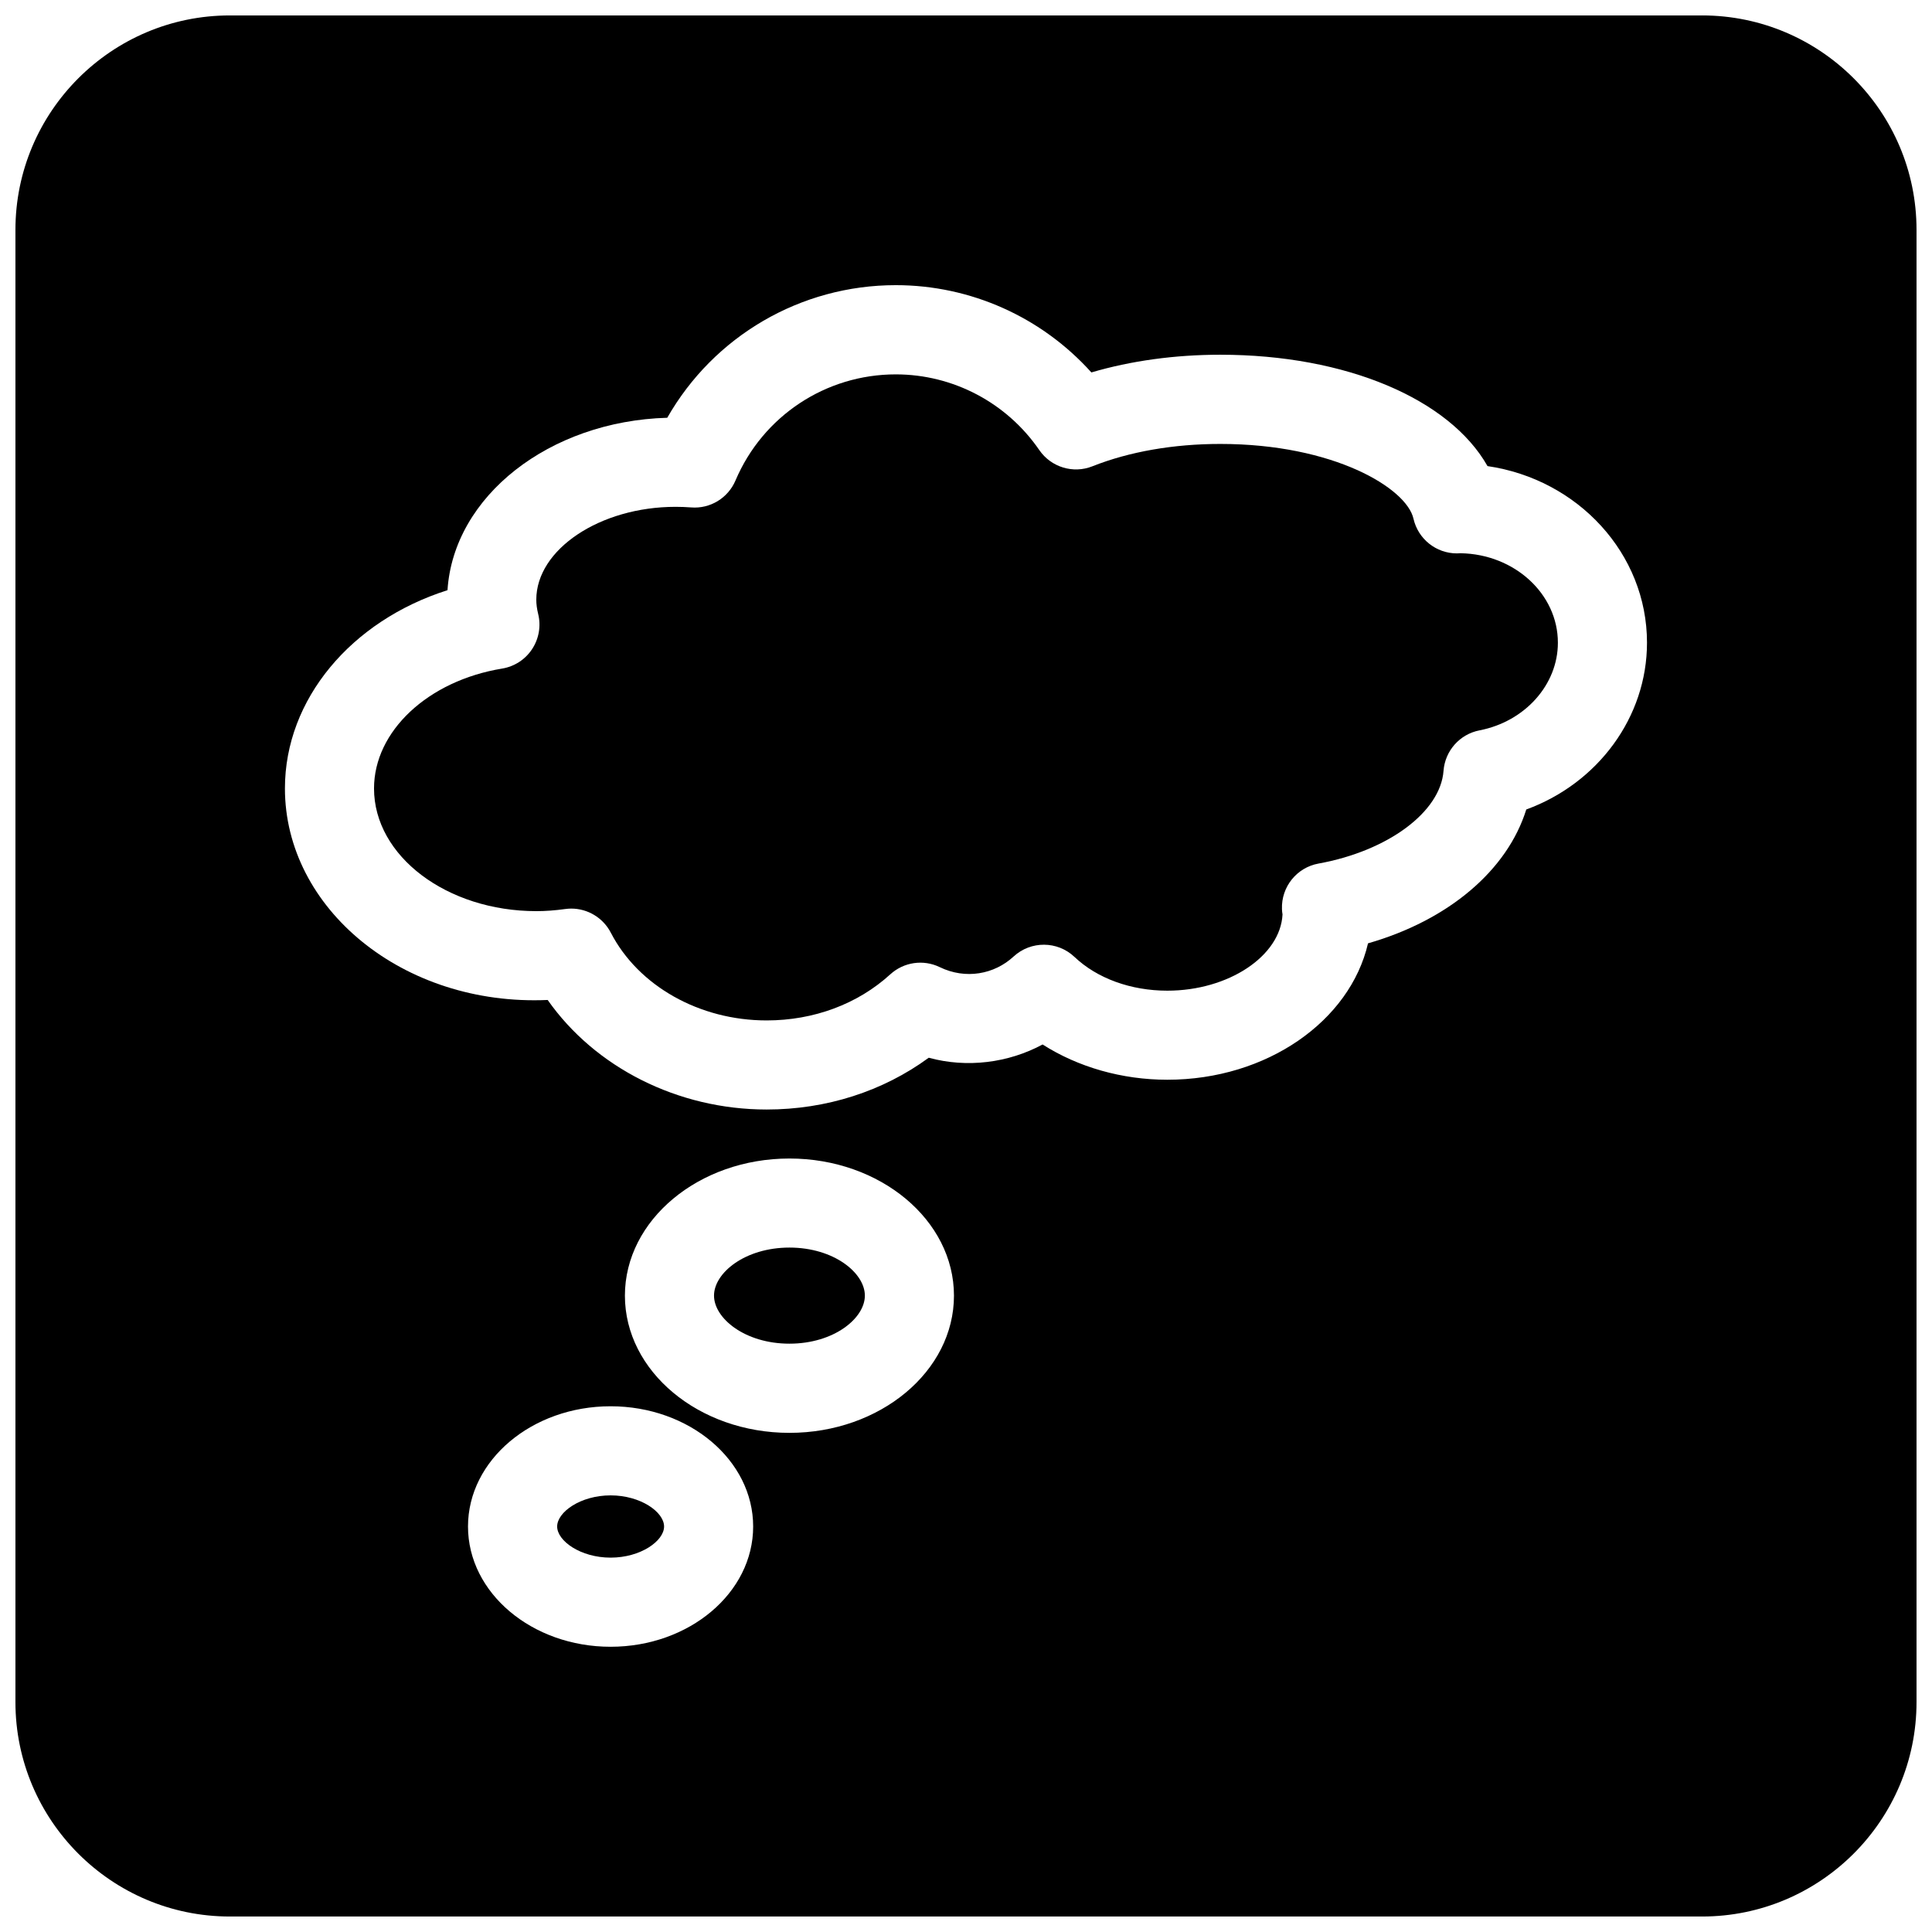
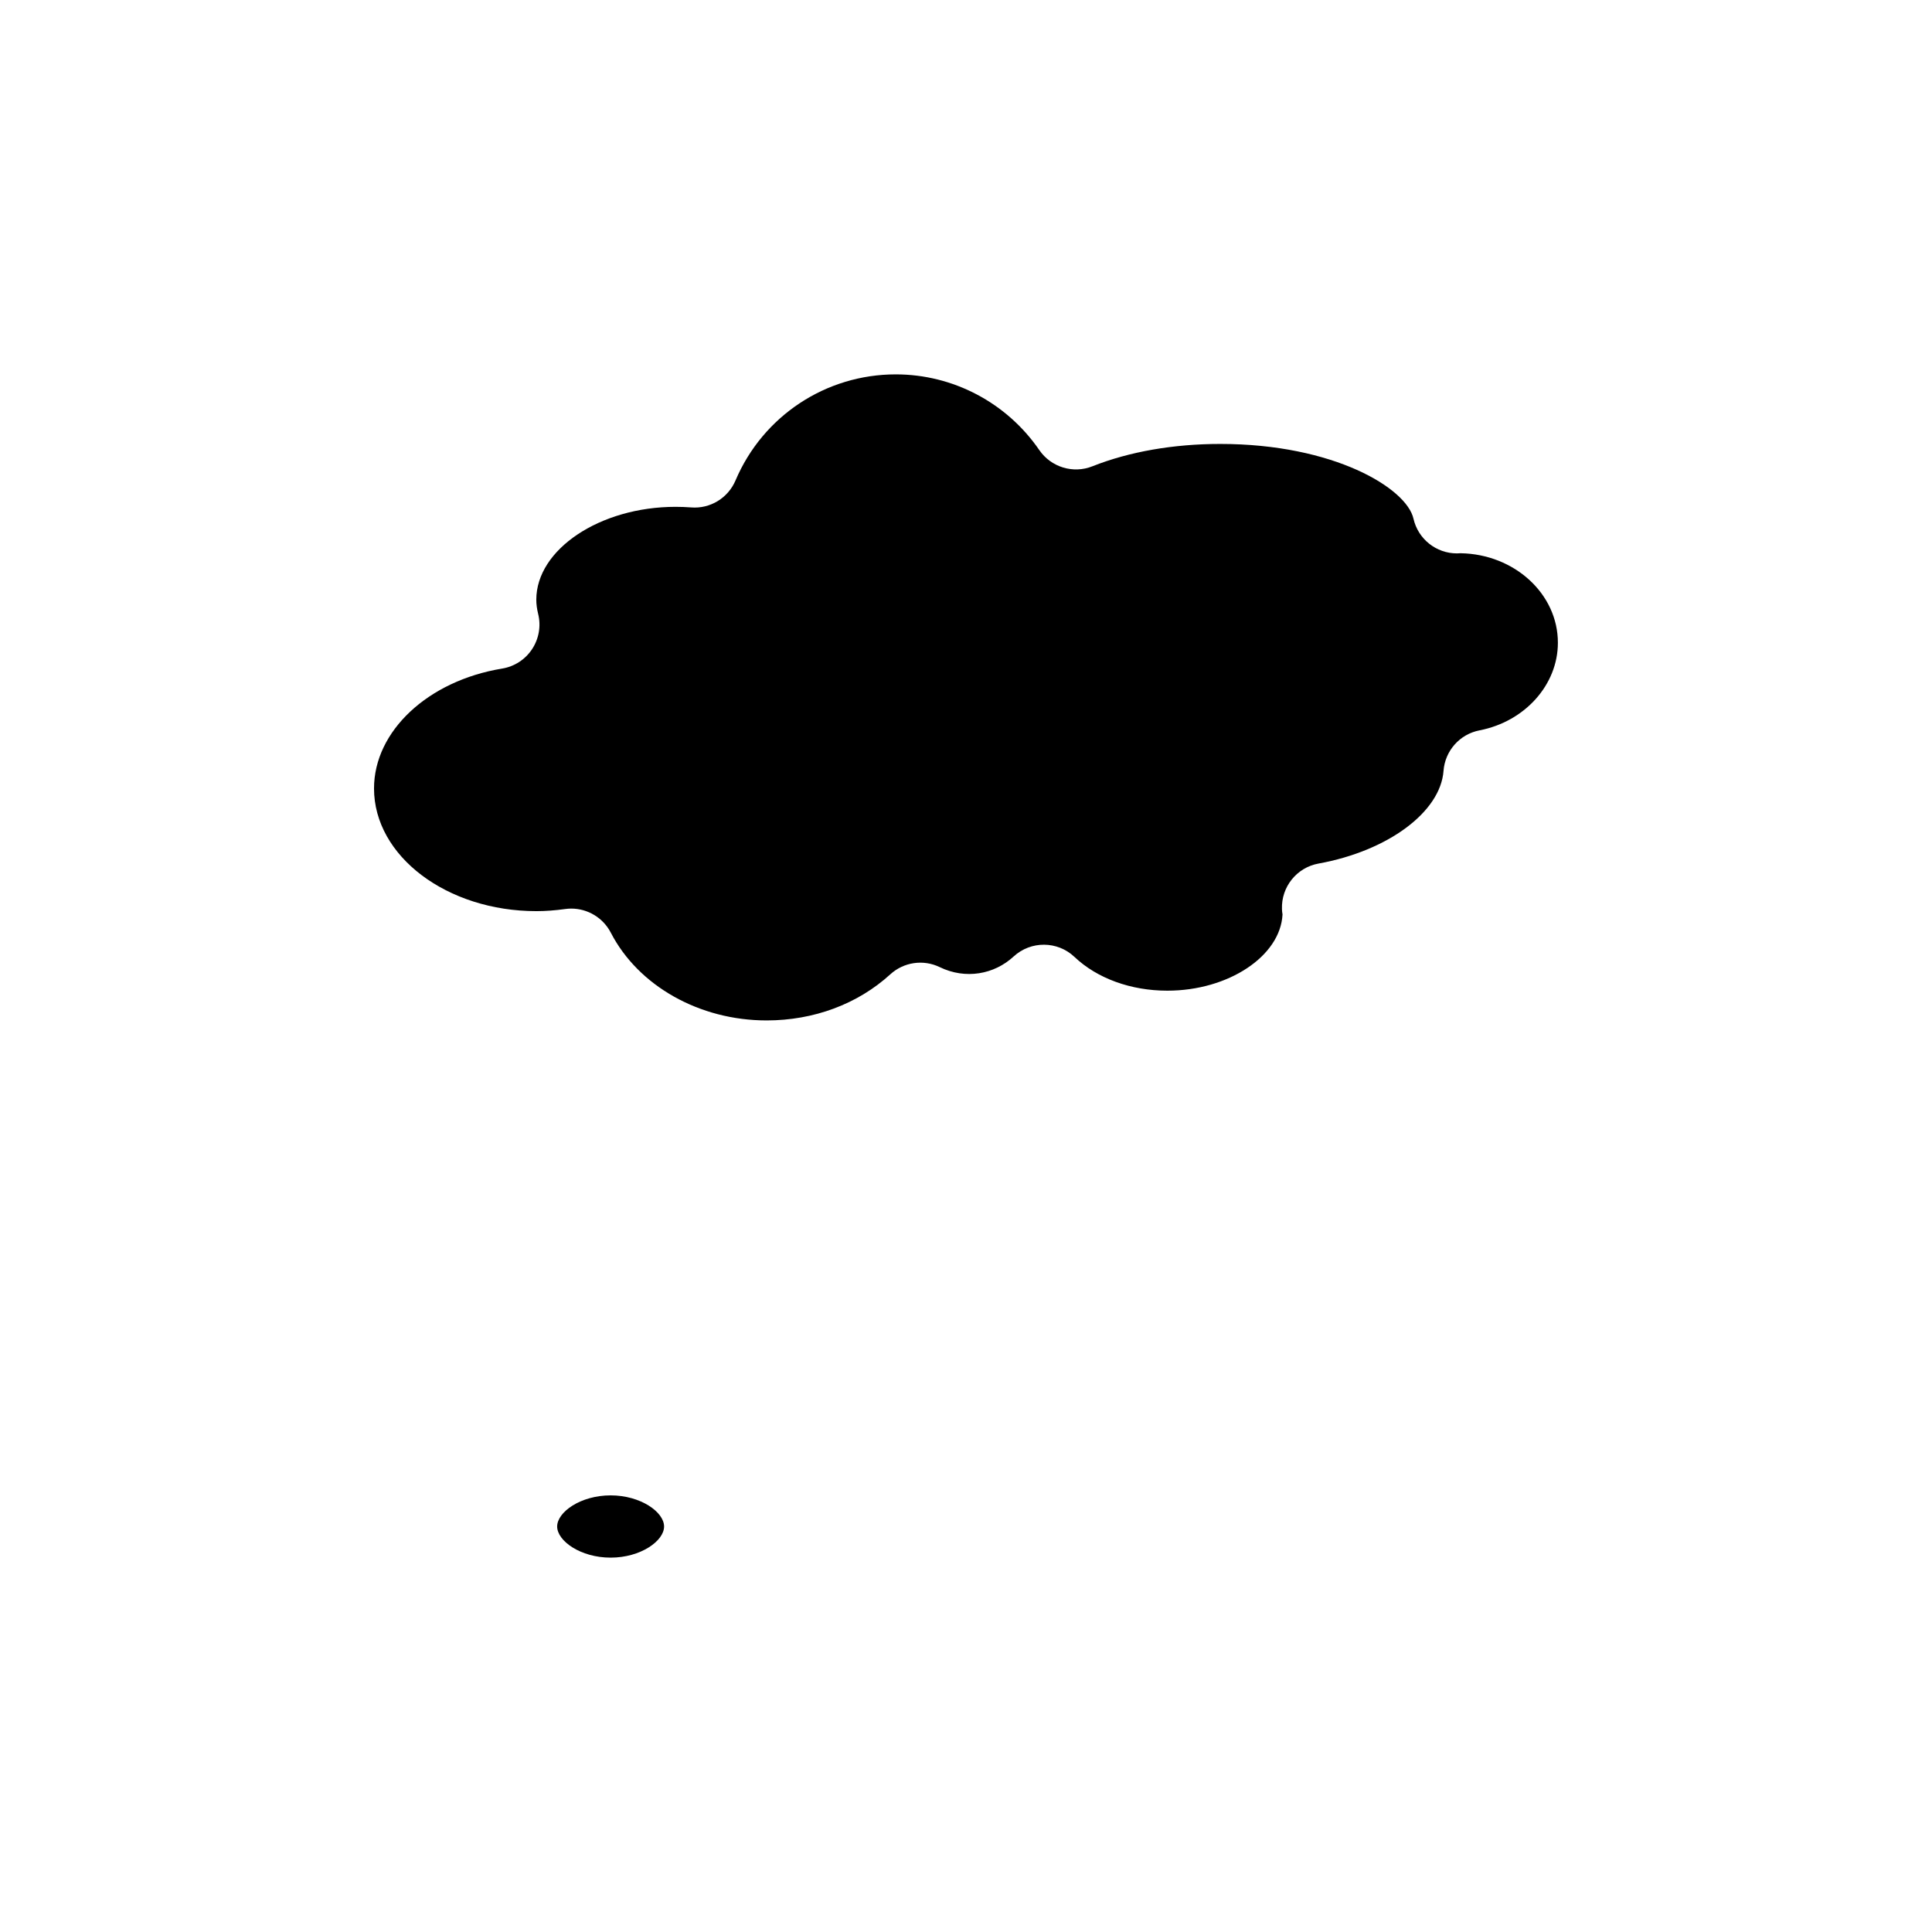
<svg xmlns="http://www.w3.org/2000/svg" width="800px" height="800px" version="1.1" viewBox="144 144 512 512">
  <defs>
    <clipPath id="a">
      <path d="m148.09 148.09h503.81v503.81h-503.81z" />
    </clipPath>
  </defs>
  <path d="m305.82 540.29c-7.981 0-14.168 4.434-14.168 8.25 0 3.816 6.195 8.25 14.168 8.25s14.168-4.434 14.168-8.25c0.004-3.816-6.191-8.25-14.168-8.25z" />
-   <path d="m353.21 474.62c-11.777 0-19.988 6.715-19.988 12.73 0 6.031 8.211 12.738 19.988 12.738s19.988-6.723 19.988-12.738-8.211-12.73-19.988-12.73z" />
  <g clip-path="url(#a)">
-     <path d="m595.07 148.09h-390.16c-31.332 0-56.82 25.496-56.82 56.828v390.15c0 31.34 25.488 56.828 56.82 56.828h390.16c31.34 0 56.828-25.488 56.828-56.828v-390.16c0-31.332-25.488-56.82-56.828-56.82zm-289.26 432.32c-20.836 0-37.785-14.281-37.785-31.867 0-17.586 16.949-31.867 37.785-31.867 20.836 0 37.785 14.281 37.785 31.867 0 17.586-16.945 31.867-37.785 31.867zm47.398-56.688c-24.043 0-43.602-16.312-43.602-36.359 0-20.035 19.562-36.344 43.602-36.344 24.043 0 43.602 16.312 43.602 36.344 0 20.051-19.559 36.359-43.602 36.359zm195.27-165.2c-5.016 16.113-20.602 29.355-41.941 35.473-4.762 20.57-26.797 36.148-53.184 36.148-12.035 0-23.648-3.344-33.055-9.344-9.055 4.887-20.043 6.289-30.172 3.512-12.156 8.91-27.16 13.723-42.965 13.723-23.578 0-45.5-11.172-58.023-29.031-38.367 1.707-69.637-24.285-69.629-56.066 0-23.633 17.57-44.438 43.082-52.531 1.605-24.859 26.922-44.801 58.238-45.695 12.312-21.586 35.281-35.141 60.559-35.141 19.902 0 38.699 8.508 51.836 23.129 10.484-3.086 22.129-4.691 34.164-4.691 33.395 0 60.75 11.762 70.816 29.512 23.906 3.488 42.266 23.145 42.266 46.793 0.008 19.785-13.043 37.285-31.992 44.211z" />
-   </g>
+     </g>
  <path d="m531.07 290.61c-0.371 0.031-0.691 0.039-0.969 0.047-5.496 0-10.289-3.801-11.516-9.195-1.82-8.094-21.129-19.812-51.184-19.812-12.422 0-24.129 2.047-33.891 5.918-5.102 2.039-10.965 0.25-14.082-4.289-8.629-12.562-22.852-20.066-38.039-20.066-18.547 0-35.211 11.027-42.469 28.102-1.977 4.668-6.715 7.566-11.77 7.156-1.355-0.102-2.731-0.156-4.125-0.156-20.004 0-36.902 11.273-36.902 24.609 0 1.188 0.164 2.434 0.496 3.785 0.789 3.195 0.195 6.574-1.613 9.32-1.812 2.754-4.691 4.613-7.934 5.148-19.672 3.234-33.953 16.594-33.953 31.773 0 17.926 19.309 32.512 43.043 32.512 2.371 0 4.856-0.18 7.606-0.559 0.543-0.078 1.086-0.117 1.621-0.117 4.367 0 8.438 2.434 10.484 6.391 7.297 14.121 23.496 23.246 41.289 23.246 12.492 0 24.137-4.336 32.777-12.219 3.566-3.25 8.746-4.016 13.098-1.906 6.856 3.328 14.453 1.922 19.57-2.809 4.582-4.219 11.645-4.164 16.145 0.109 5.992 5.684 14.941 8.941 24.602 8.941 16.23 0 29.977-9.188 30.527-20.207-0.086-0.48-0.133-0.938-0.148-1.418-0.211-5.871 3.906-11.02 9.699-12.066 18.391-3.336 32.316-13.664 33.117-24.57 0.402-5.32 4.305-9.723 9.547-10.73 12.02-2.332 20.758-12.082 20.758-23.207 0.02-12.945-11.512-23.496-25.785-23.73z" />
</svg>